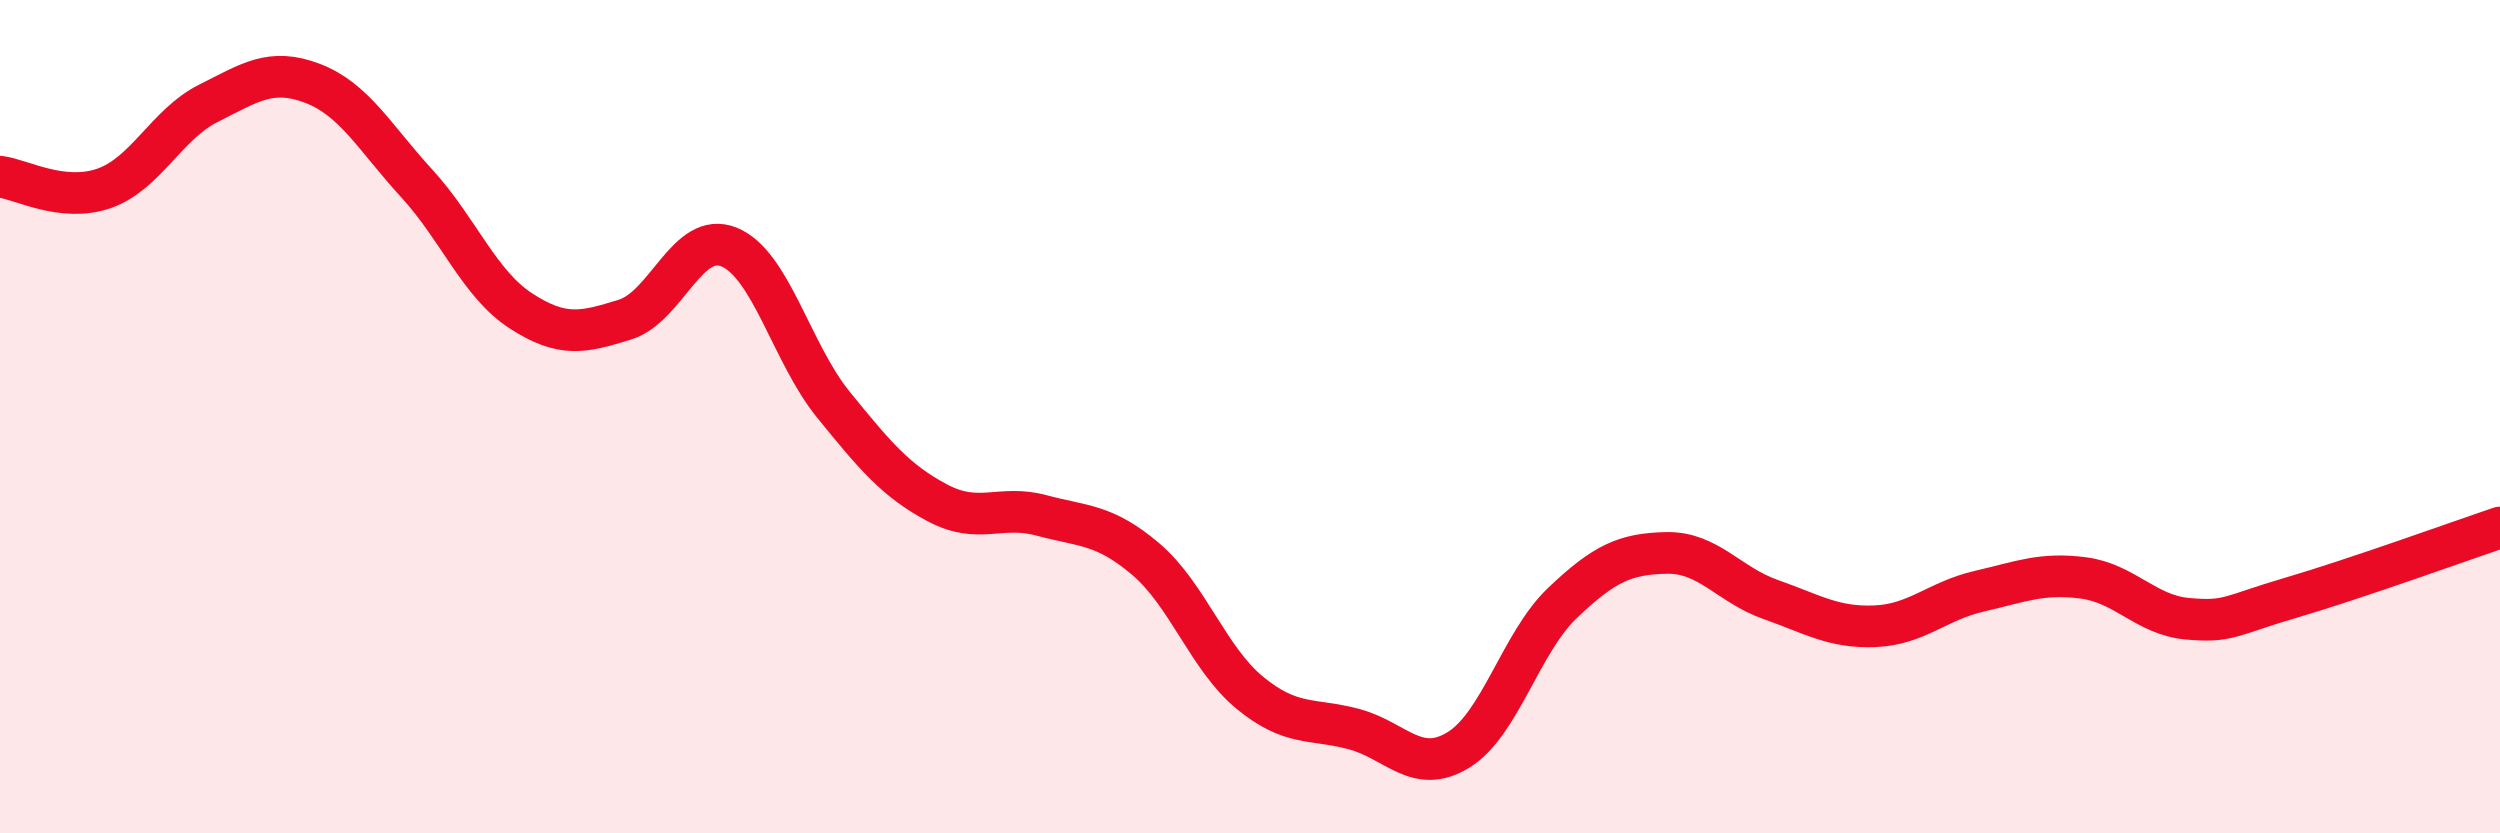
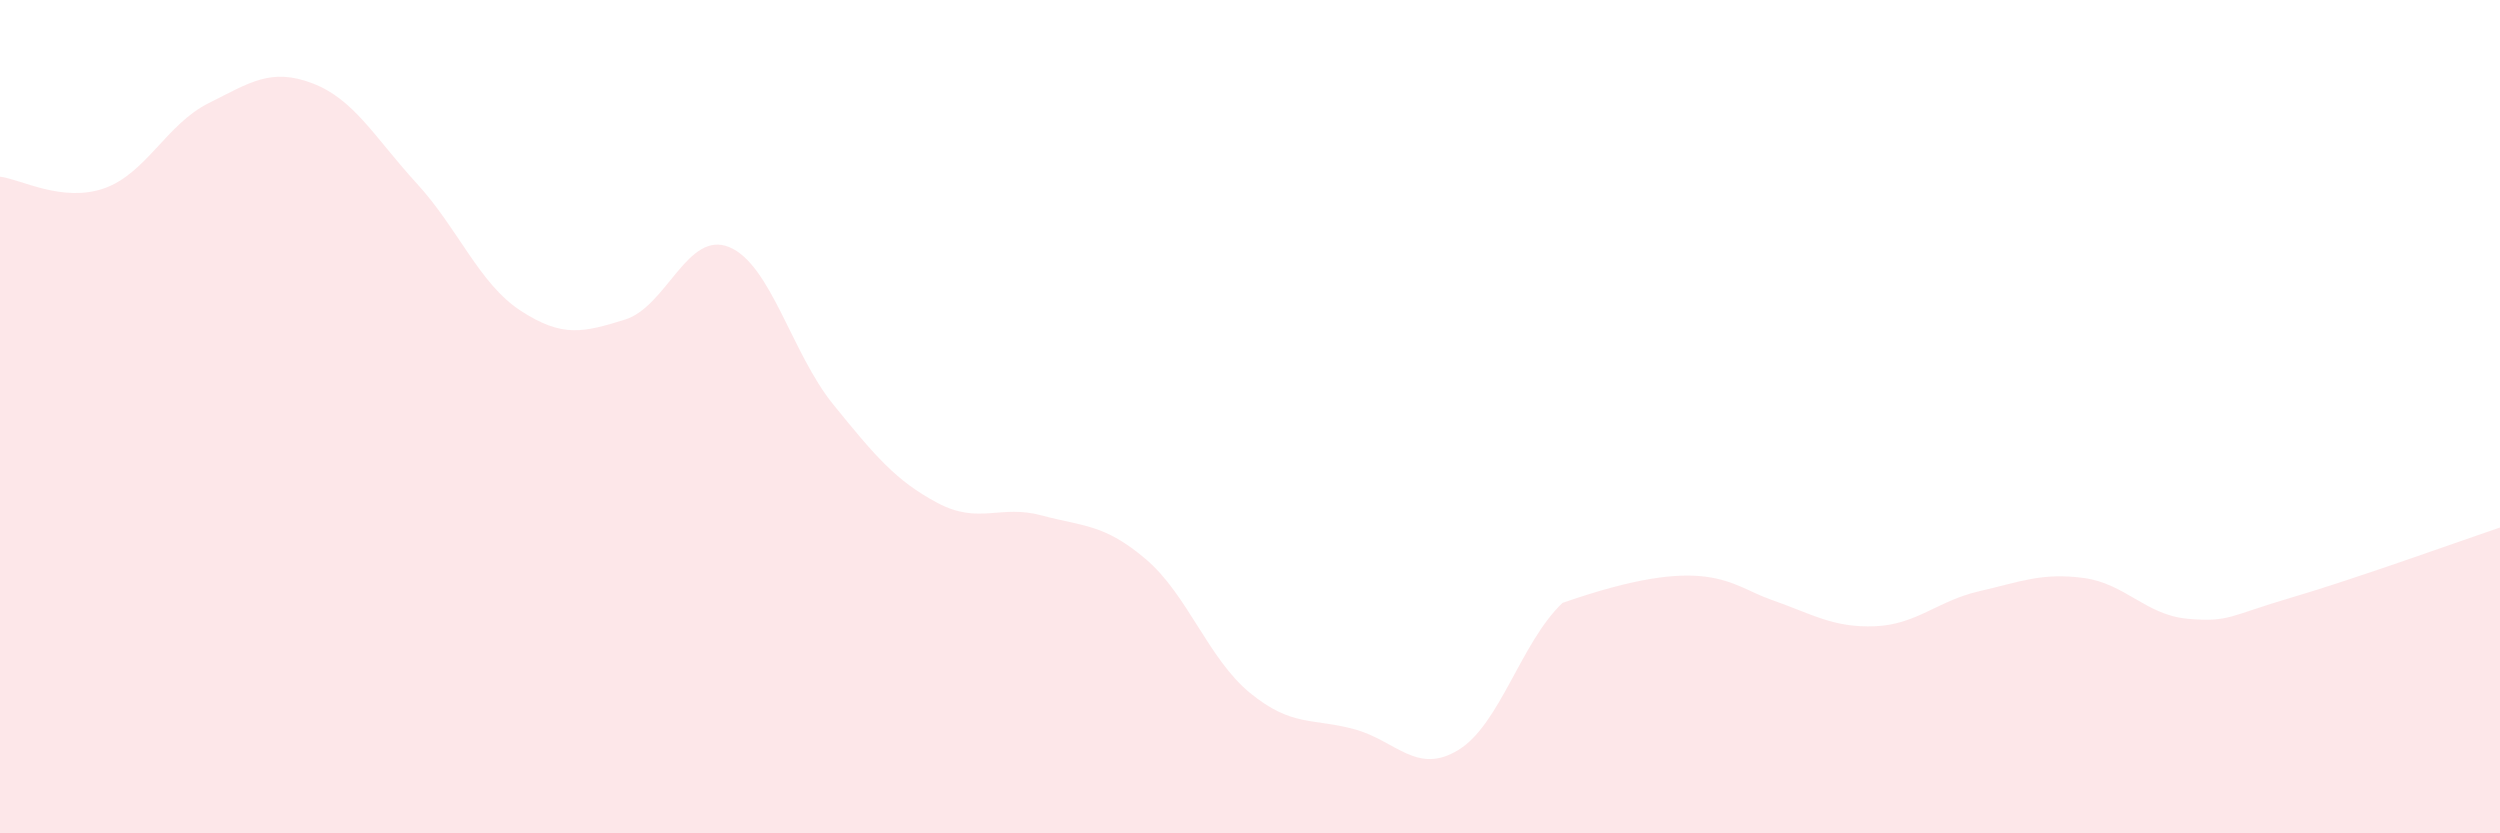
<svg xmlns="http://www.w3.org/2000/svg" width="60" height="20" viewBox="0 0 60 20">
-   <path d="M 0,4.24 C 0.5,4.3 1.5,4.87 2.5,4.52 C 3.5,4.17 4,2.98 5,2.48 C 6,1.98 6.5,1.62 7.5,2 C 8.5,2.38 9,3.31 10,4.4 C 11,5.49 11.5,6.81 12.5,7.46 C 13.5,8.11 14,7.98 15,7.67 C 16,7.36 16.5,5.52 17.5,5.93 C 18.5,6.34 19,8.48 20,9.71 C 21,10.94 21.5,11.54 22.5,12.07 C 23.5,12.6 24,12.1 25,12.37 C 26,12.64 26.5,12.57 27.5,13.42 C 28.5,14.27 29,15.81 30,16.63 C 31,17.45 31.5,17.23 32.5,17.5 C 33.5,17.77 34,18.61 35,18 C 36,17.39 36.5,15.42 37.5,14.47 C 38.5,13.52 39,13.29 40,13.27 C 41,13.25 41.5,14.04 42.5,14.39 C 43.5,14.74 44,15.07 45,15.03 C 46,14.99 46.5,14.42 47.5,14.19 C 48.5,13.96 49,13.74 50,13.87 C 51,14 51.5,14.76 52.5,14.85 C 53.5,14.94 53.5,14.78 55,14.34 C 56.5,13.9 59,13 60,12.66L60 20L0 20Z" fill="#EB0A25" opacity="0.1" stroke-linecap="round" stroke-linejoin="round" />
-   <path d="M 0,4.24 C 0.5,4.3 1.5,4.87 2.5,4.52 C 3.5,4.17 4,2.98 5,2.48 C 6,1.98 6.5,1.62 7.5,2 C 8.5,2.38 9,3.31 10,4.4 C 11,5.49 11.5,6.81 12.5,7.46 C 13.5,8.11 14,7.98 15,7.67 C 16,7.36 16.5,5.52 17.5,5.93 C 18.5,6.34 19,8.48 20,9.71 C 21,10.94 21.5,11.54 22.5,12.07 C 23.5,12.6 24,12.1 25,12.37 C 26,12.64 26.5,12.57 27.5,13.42 C 28.5,14.27 29,15.81 30,16.63 C 31,17.45 31.5,17.23 32.5,17.5 C 33.5,17.77 34,18.61 35,18 C 36,17.39 36.5,15.42 37.5,14.47 C 38.5,13.52 39,13.29 40,13.27 C 41,13.25 41.5,14.04 42.5,14.39 C 43.5,14.74 44,15.07 45,15.03 C 46,14.99 46.5,14.42 47.5,14.19 C 48.5,13.96 49,13.74 50,13.87 C 51,14 51.5,14.76 52.5,14.85 C 53.5,14.94 53.5,14.78 55,14.34 C 56.5,13.9 59,13 60,12.66" stroke="#EB0A25" stroke-width="1" fill="none" stroke-linecap="round" stroke-linejoin="round" />
+   <path d="M 0,4.24 C 0.5,4.3 1.5,4.87 2.5,4.52 C 3.5,4.17 4,2.98 5,2.48 C 6,1.98 6.5,1.62 7.5,2 C 8.5,2.38 9,3.31 10,4.4 C 11,5.49 11.5,6.81 12.5,7.46 C 13.5,8.11 14,7.98 15,7.67 C 16,7.36 16.5,5.52 17.5,5.93 C 18.5,6.34 19,8.48 20,9.71 C 21,10.94 21.5,11.54 22.5,12.07 C 23.5,12.6 24,12.1 25,12.37 C 26,12.64 26.5,12.57 27.5,13.42 C 28.5,14.27 29,15.81 30,16.63 C 31,17.45 31.5,17.23 32.5,17.5 C 33.5,17.77 34,18.61 35,18 C 36,17.39 36.5,15.42 37.5,14.47 C 41,13.25 41.5,14.04 42.5,14.39 C 43.5,14.74 44,15.07 45,15.03 C 46,14.99 46.5,14.42 47.5,14.19 C 48.5,13.96 49,13.74 50,13.87 C 51,14 51.5,14.76 52.5,14.85 C 53.5,14.94 53.5,14.78 55,14.34 C 56.5,13.9 59,13 60,12.66L60 20L0 20Z" fill="#EB0A25" opacity="0.1" stroke-linecap="round" stroke-linejoin="round" />
</svg>